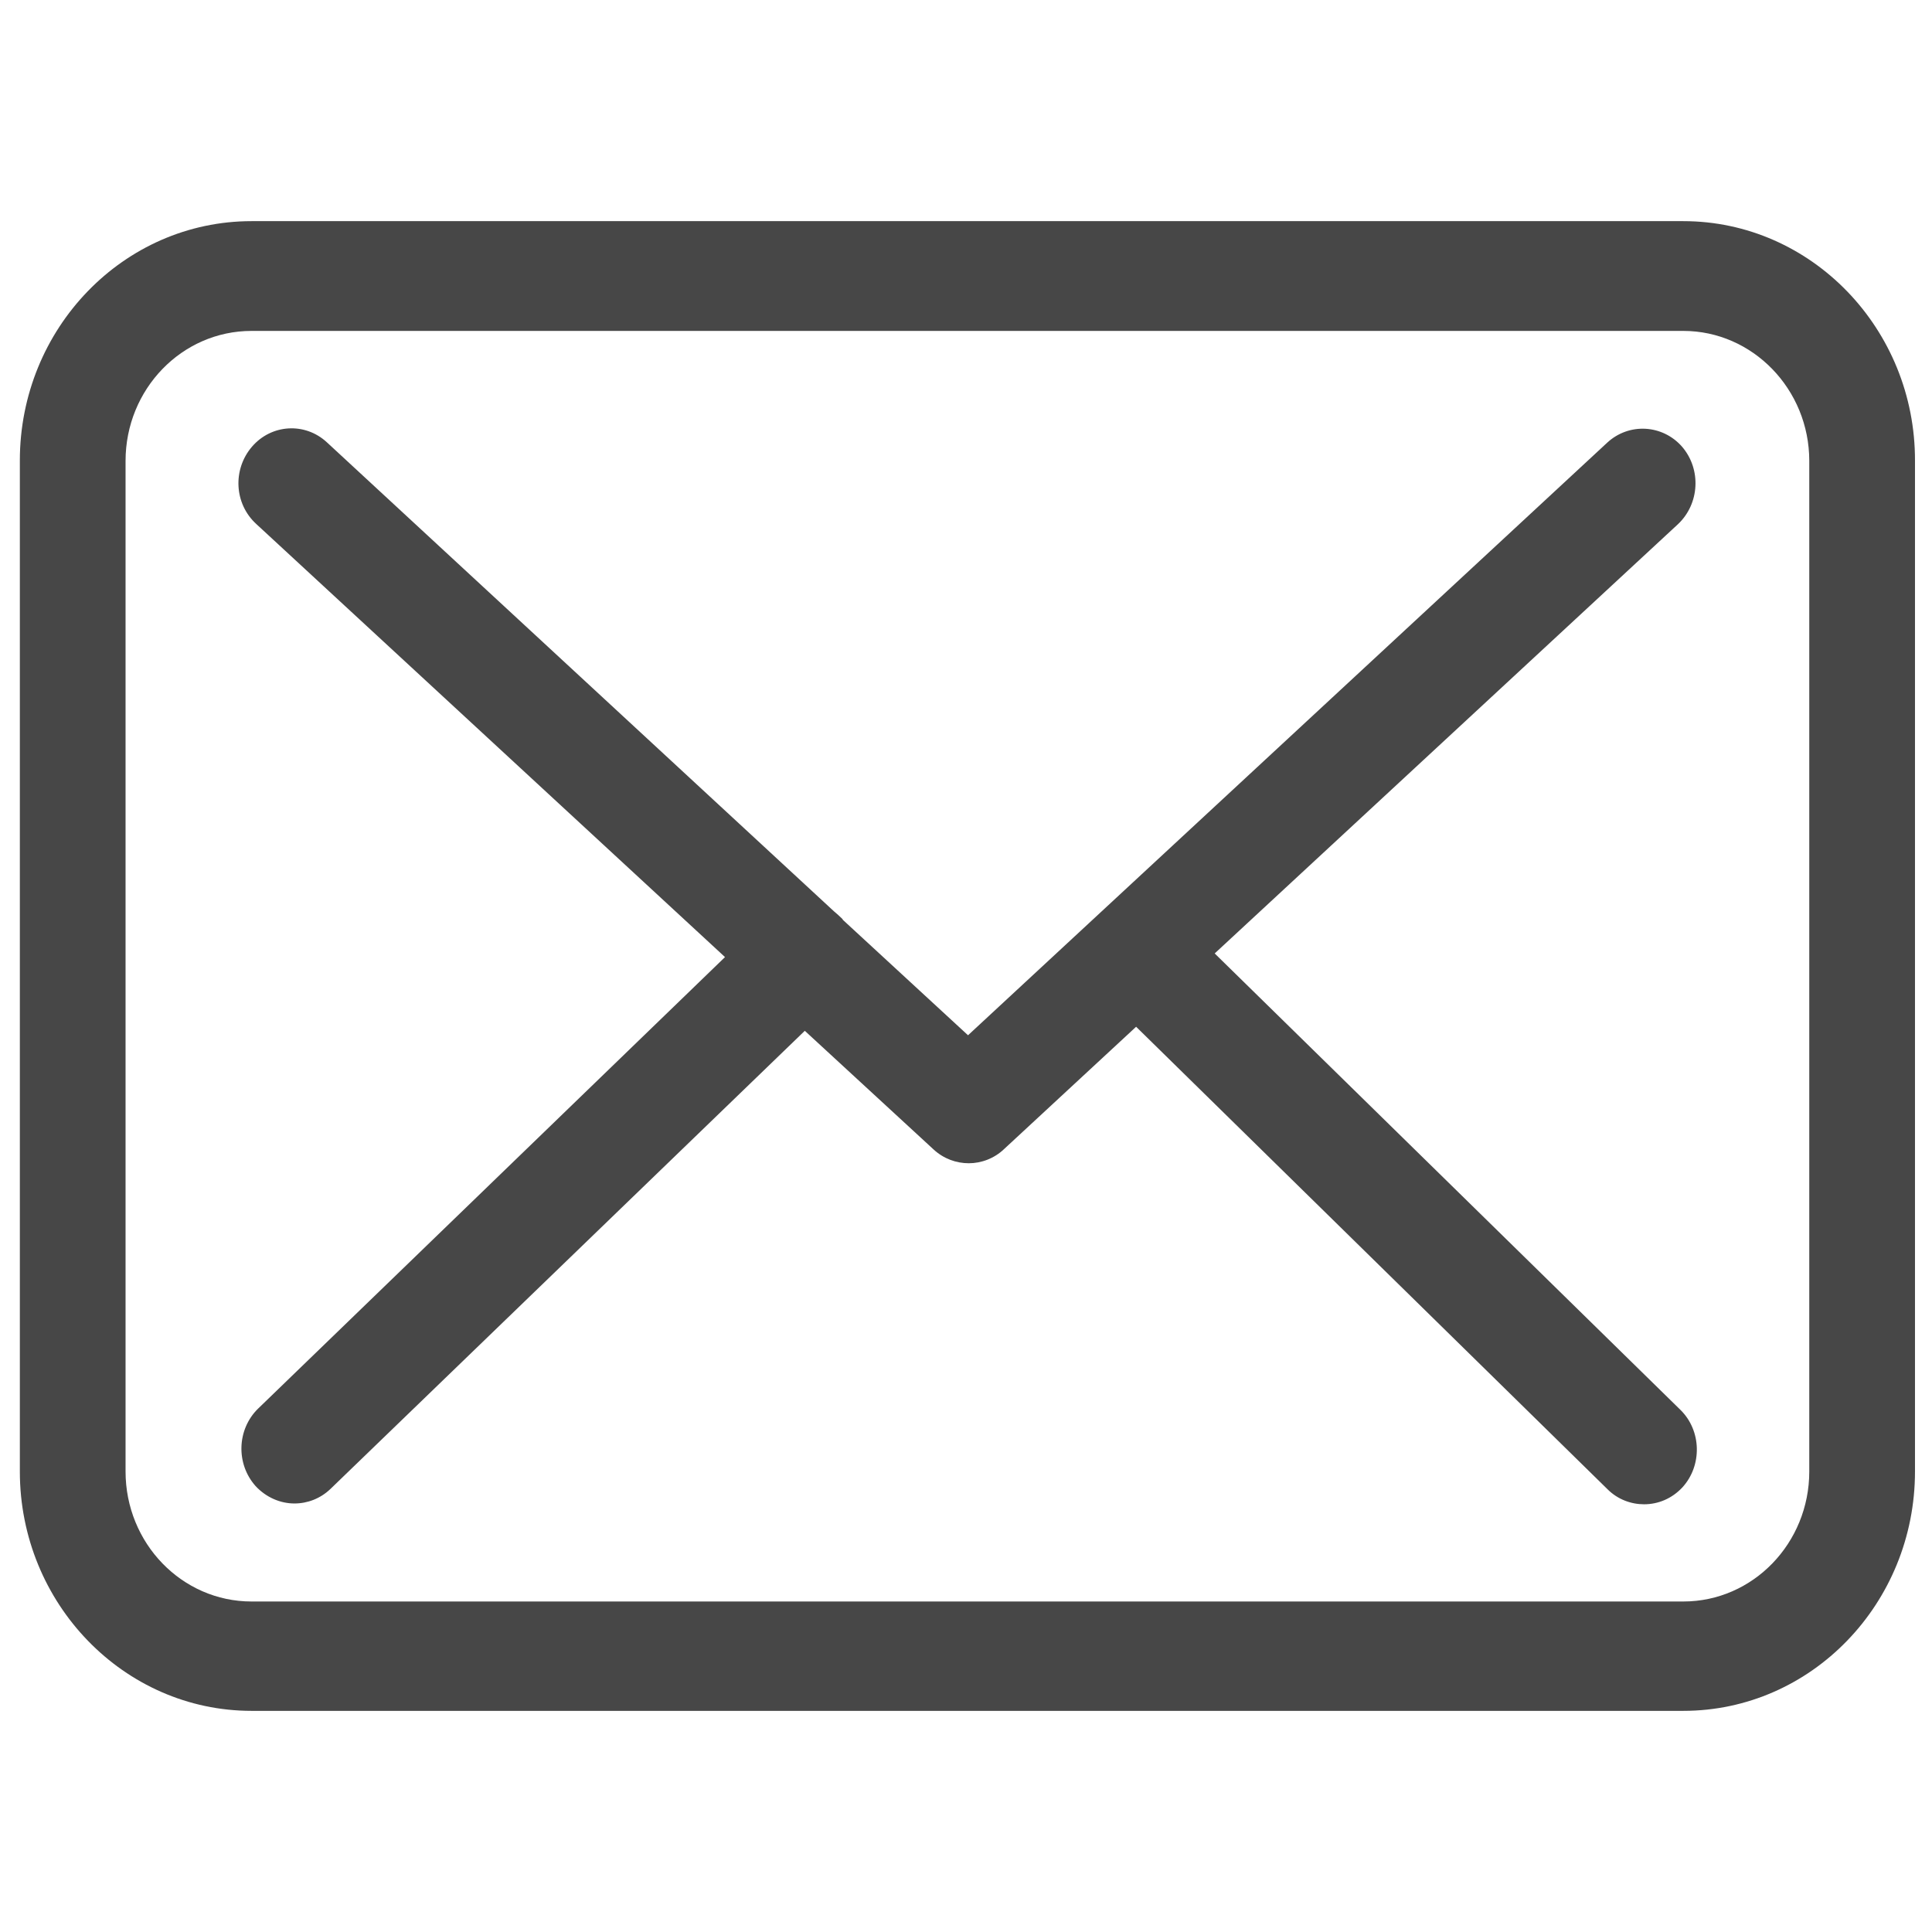
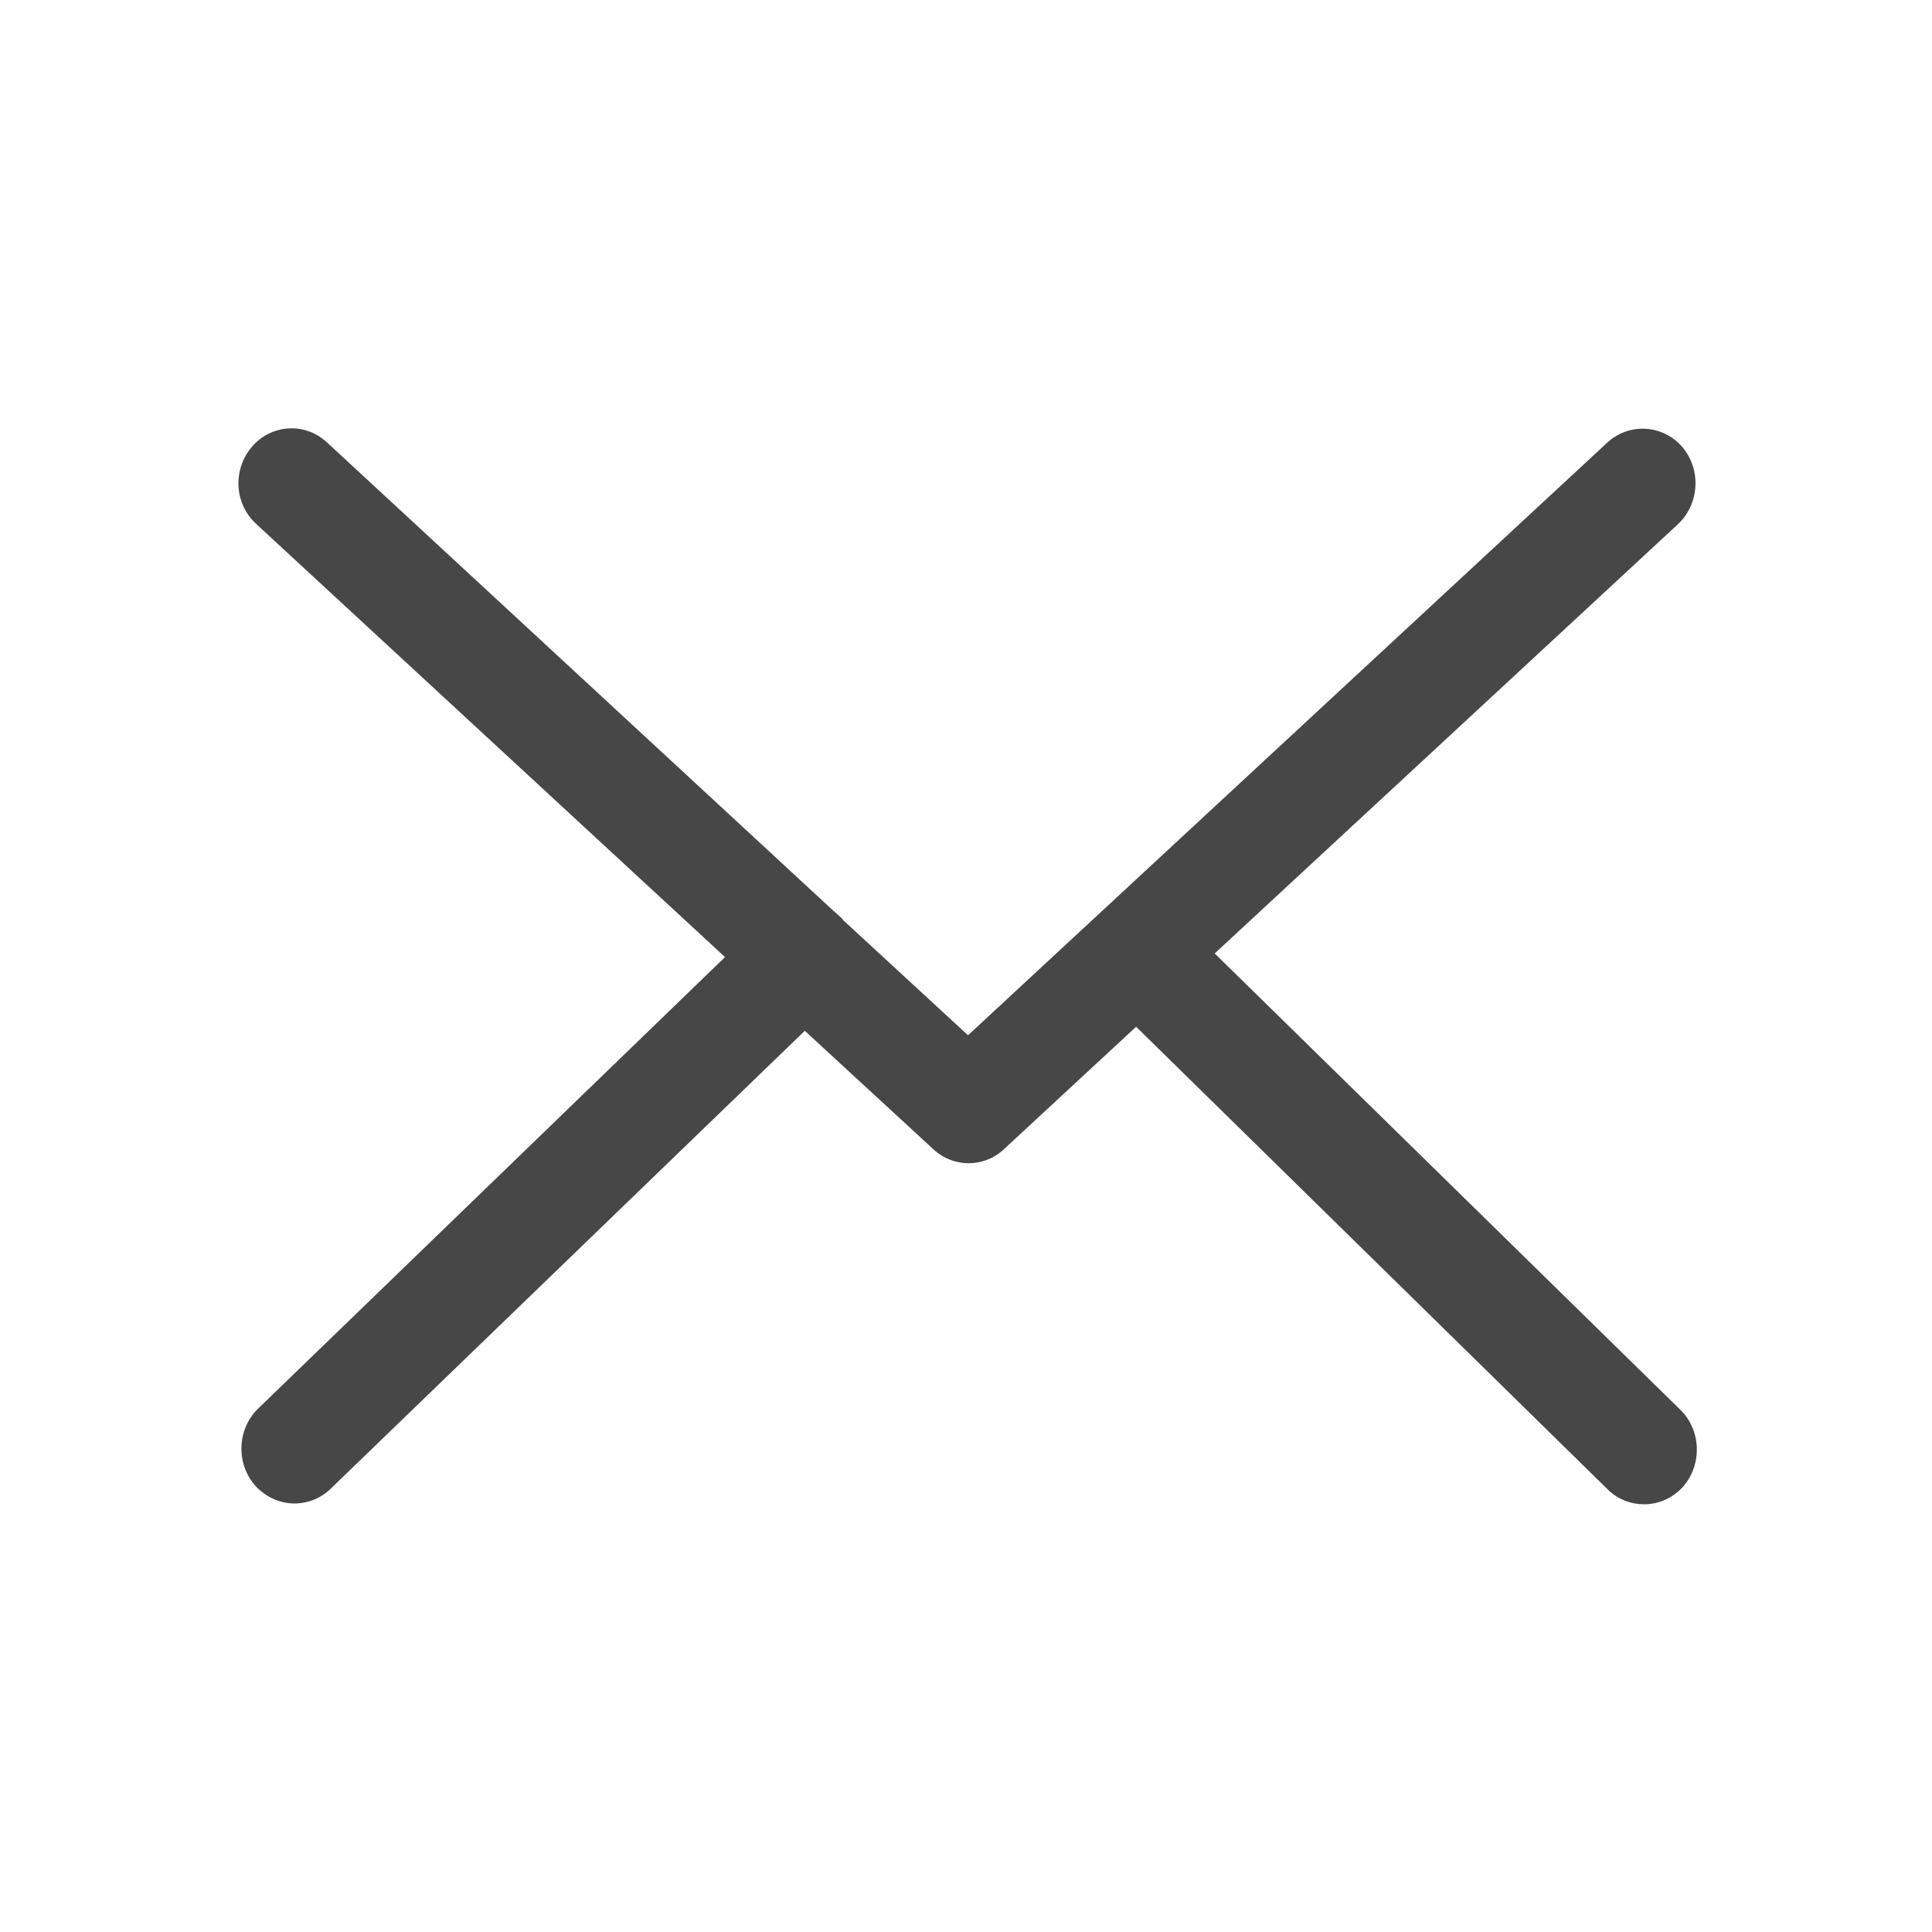
<svg xmlns="http://www.w3.org/2000/svg" version="1.1" id="Capa_1" x="0px" y="0px" viewBox="0 0 477 477" style="enable-background:new 0 0 477 477;" xml:space="preserve">
  <style type="text/css">
	.st0{fill:#474747;}
</style>
  <g>
    <g>
-       <path class="st0" d="M415.6,54.6H62.1c-31.6,0-57.2,26.5-57.2,59.1v249.6c0,32.6,25.7,59.1,57.2,59.1h353.5    c31.6,0,57.2-26.5,57.2-59.1V113.8C472.9,81.2,447.2,54.6,415.6,54.6z M446.7,363.3c0,17.7-13.9,32.1-31.1,32.1H62.1    C44.9,395.4,31,381,31,363.3V113.8c0-17.7,13.9-32.1,31.1-32.1h353.5c17.1,0,31.1,14.4,31.1,32.1L446.7,363.3L446.7,363.3z" />
      <path class="st0" d="M299.9,235.4l114.4-106c5.3-5,5.8-13.5,1-19.1c-4.8-5.5-13.1-6-18.5-1L239,255.6l-30.8-28.4    c-0.1-0.1-0.2-0.2-0.2-0.3c-0.7-0.7-1.4-1.3-2.1-1.9L80.7,109.2c-5.4-5-13.7-4.5-18.5,1.1s-4.4,14.1,1.1,19.1L179,236.3    L63.7,347.8c-5.2,5.1-5.5,13.6-0.6,19.1c2.6,2.8,6.1,4.3,9.6,4.3c3.2,0,6.4-1.2,8.9-3.6l117.1-113.1l31.8,29.3    c2.5,2.3,5.6,3.4,8.7,3.4s6.3-1.2,8.7-3.5l32.6-30.2l116.4,114.2c2.5,2.5,5.8,3.7,9,3.7c3.5,0,6.9-1.4,9.5-4.2    c4.9-5.4,4.7-14-0.5-19.1L299.9,235.4z" />
    </g>
  </g>
</svg>